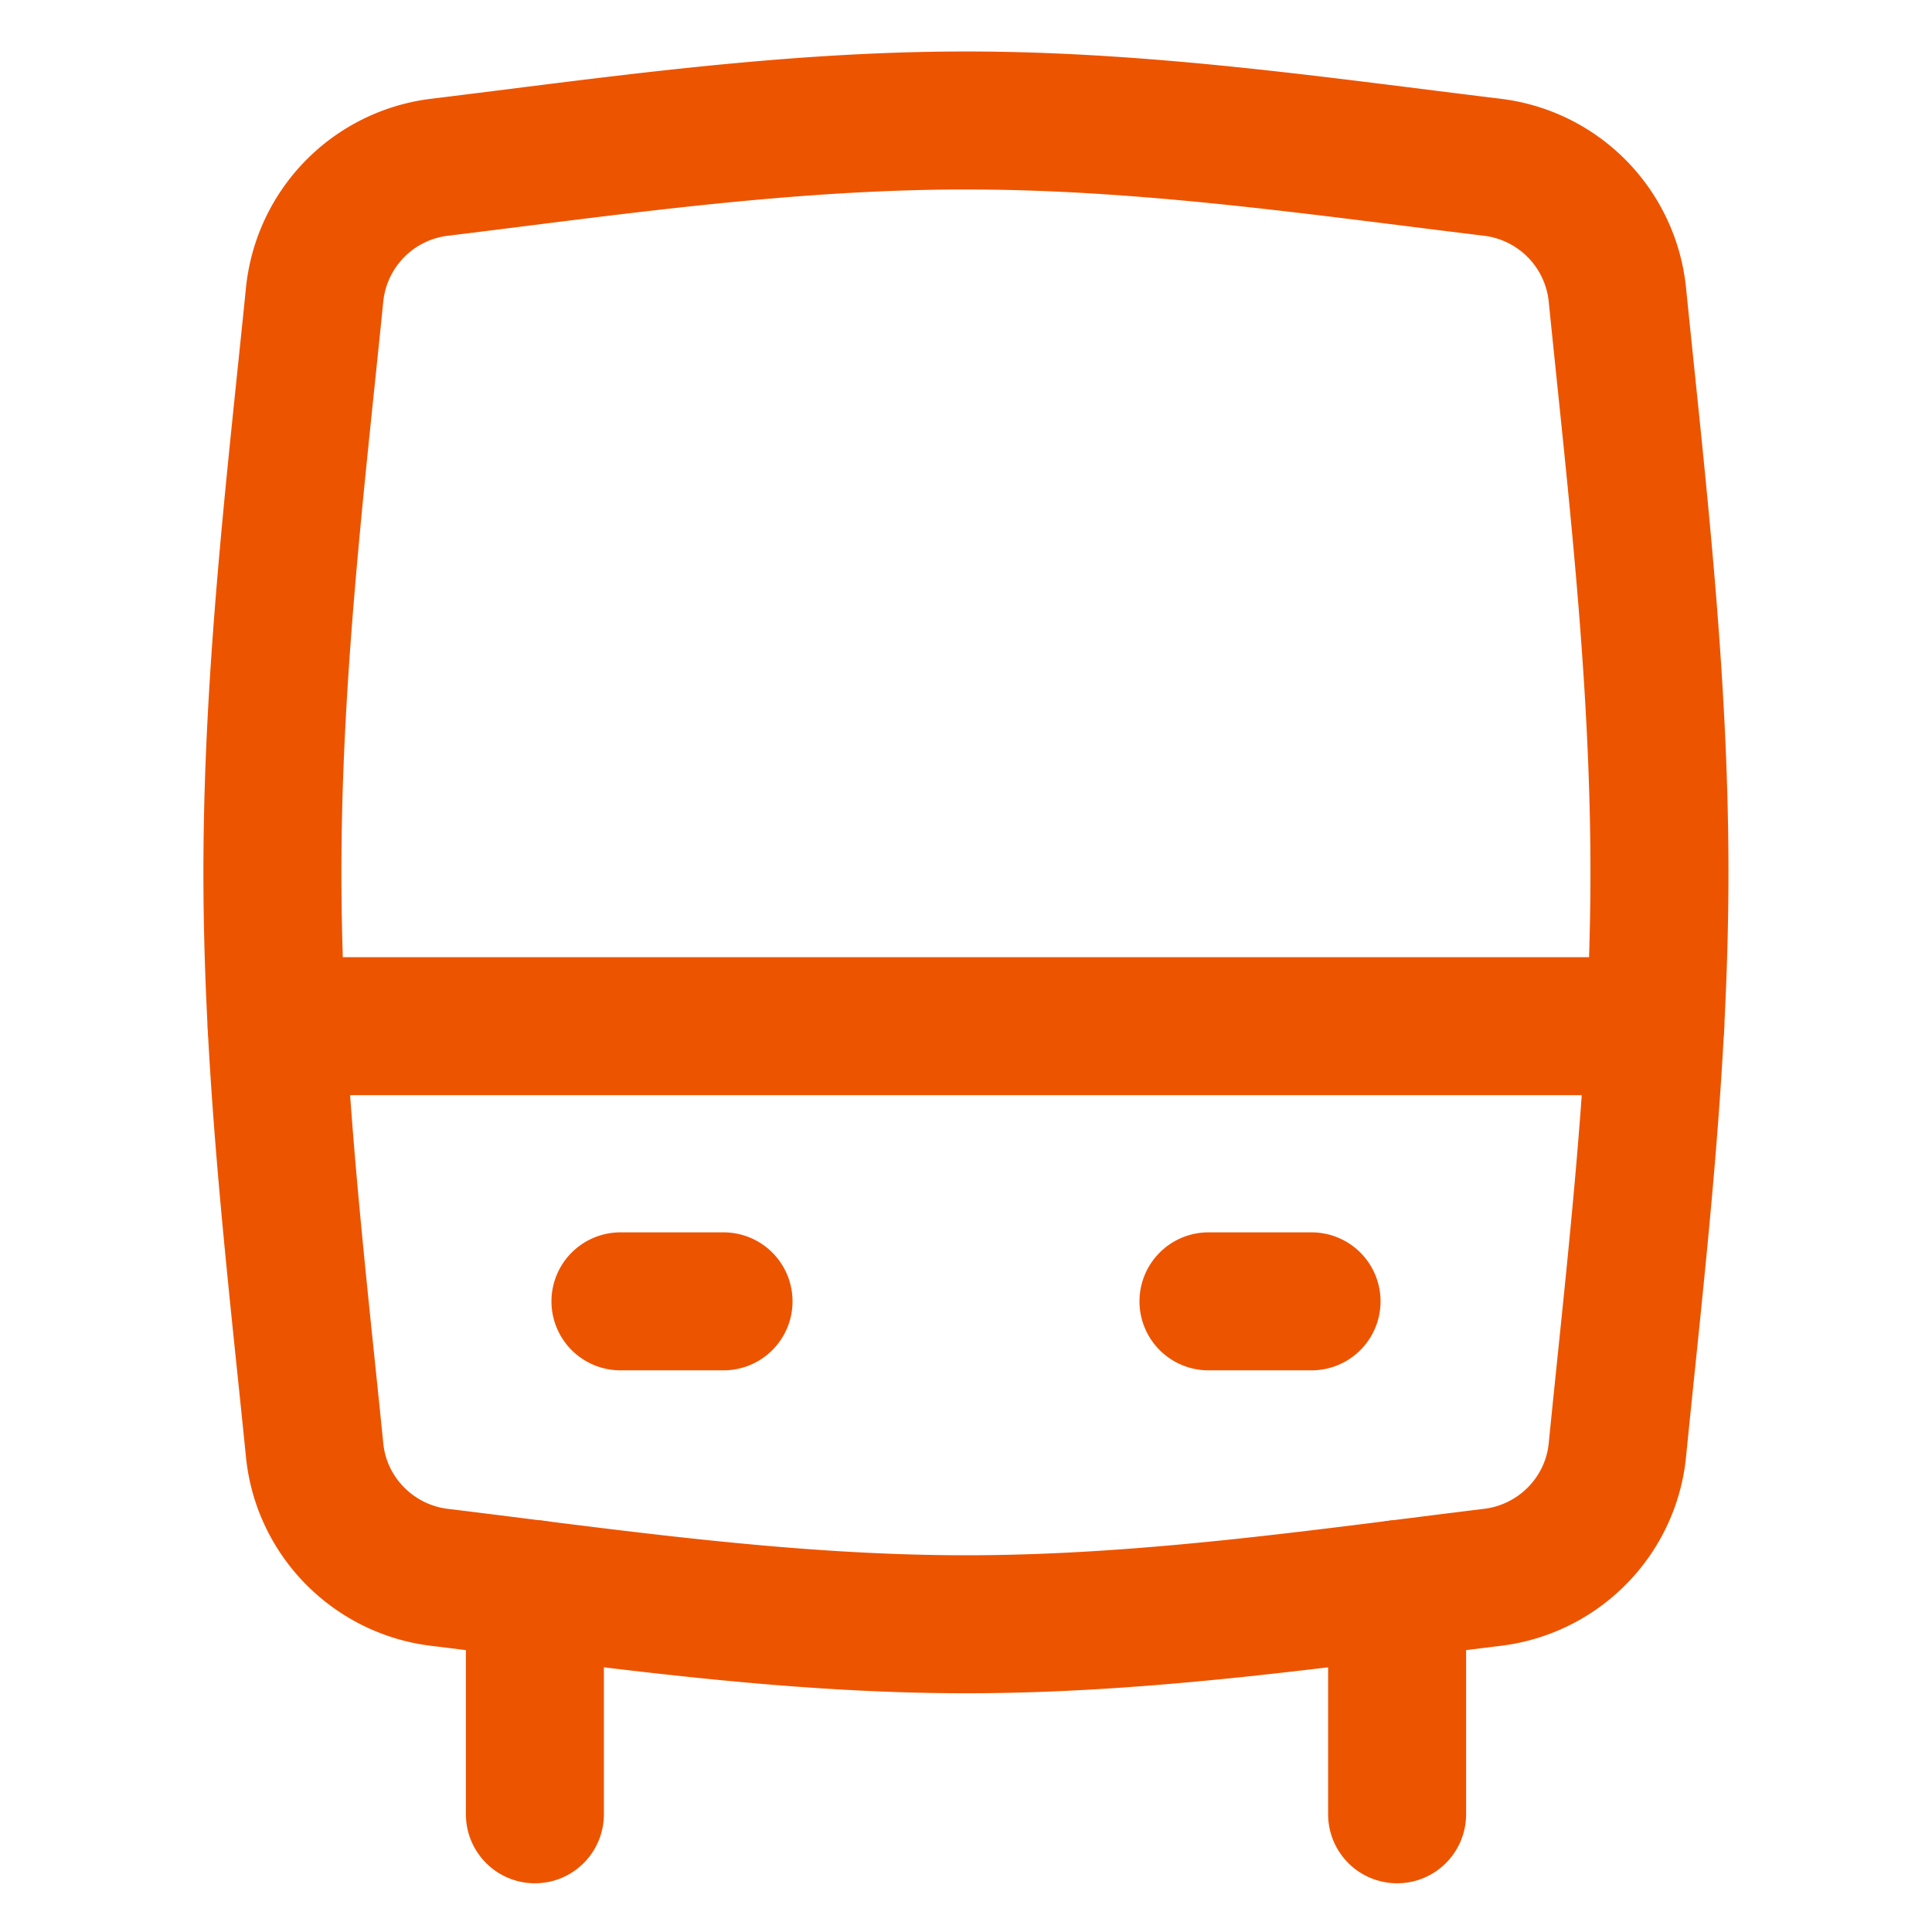
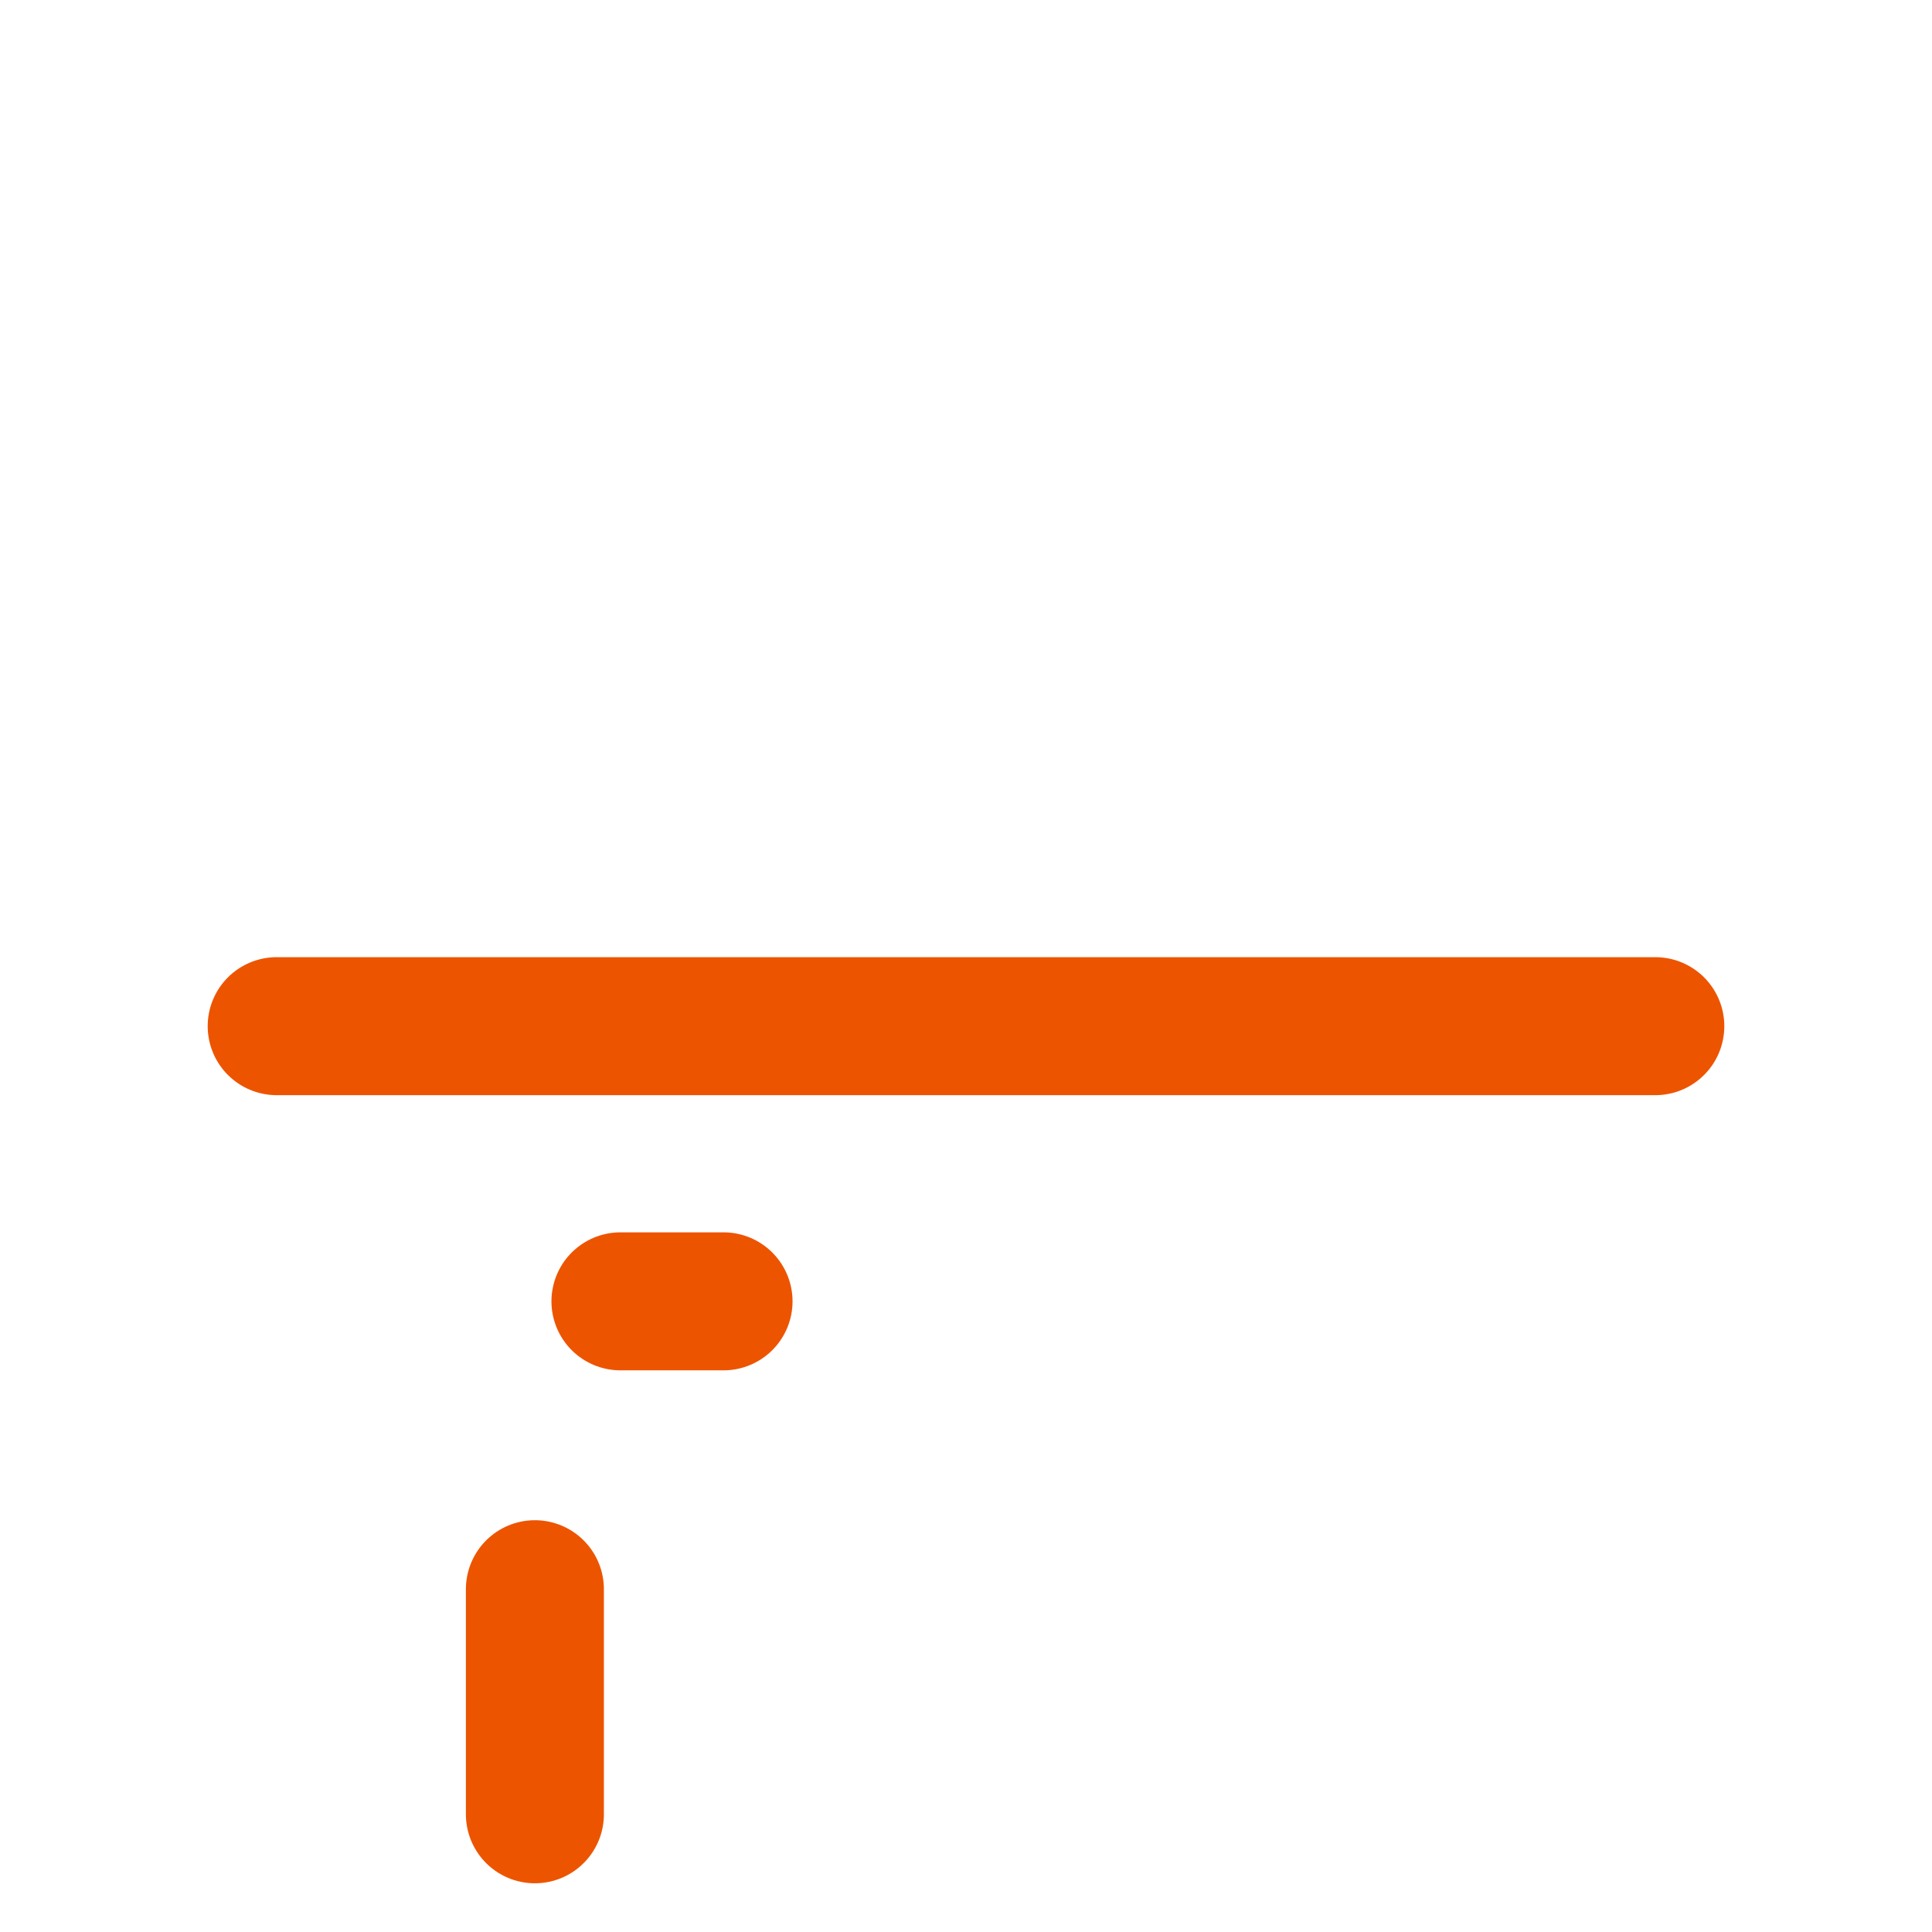
<svg xmlns="http://www.w3.org/2000/svg" fill="none" viewBox="0 0 14 14">
  <g id="bus--transportation-travel-bus-transit-transport-motorcoach-public">
-     <path id="Intersect" stroke="#ED5400" stroke-linecap="round" stroke-linejoin="round" d="M2.28 10.509c.048.48.426.863.905.921 1.223.149 2.5.34 3.815.34 1.314 0 2.592-.191 3.814-.34.48-.058.858-.441.906-.921.134-1.342.305-2.744.305-4.188 0-1.443-.17-2.846-.305-4.187a1.036 1.036 0 0 0-.906-.922C9.592 1.064 8.314.873 7 .873s-2.592.19-3.815.339a1.035 1.035 0 0 0-.905.922c-.135 1.341-.306 2.744-.306 4.187 0 1.444.171 2.846.306 4.188Z" />
    <path id="Vector" stroke="#ED5400" stroke-linecap="round" stroke-linejoin="round" d="m3.876 11.516 0 1.631" />
-     <path id="Vector_2" stroke="#ED5400" stroke-linecap="round" stroke-linejoin="round" d="m10.124 11.516 0 1.631" />
    <path id="Intersect_2" stroke="#ED5400" stroke-linecap="round" stroke-linejoin="round" d="M11.995 7.436h-9.99" />
    <path id="Vector 1296" stroke="#ED5400" stroke-linecap="round" stroke-linejoin="round" d="M5.243 9.43h-.747" />
-     <path id="Vector 1297" stroke="#ED5400" stroke-linecap="round" stroke-linejoin="round" d="M9.504 9.43h-.747" />
  </g>
</svg>